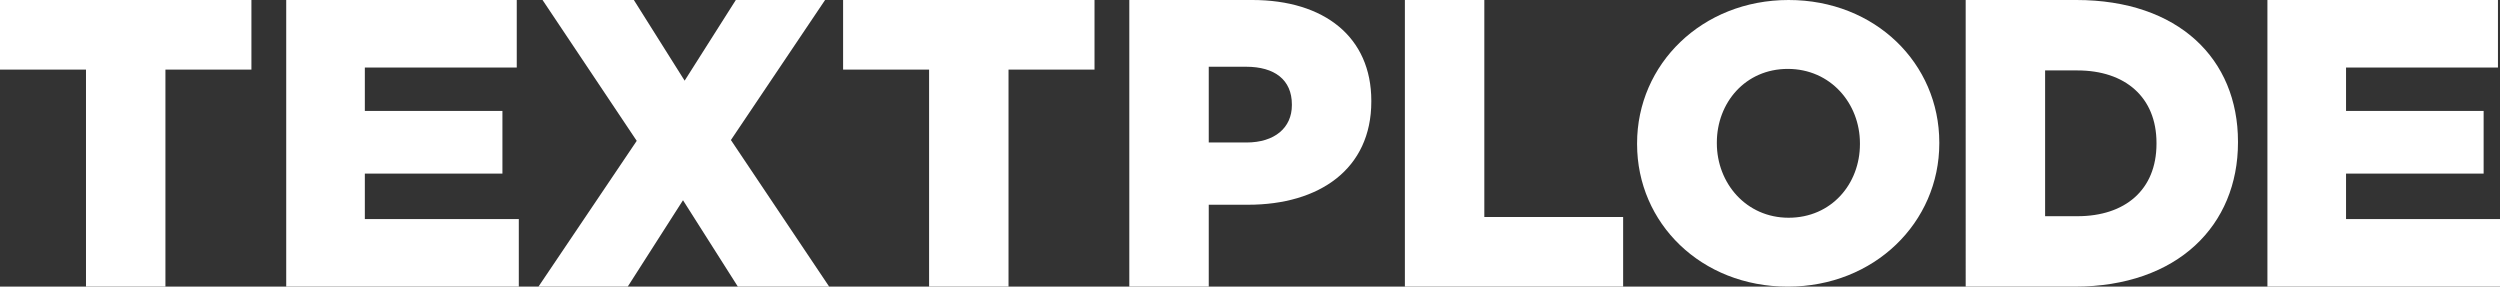
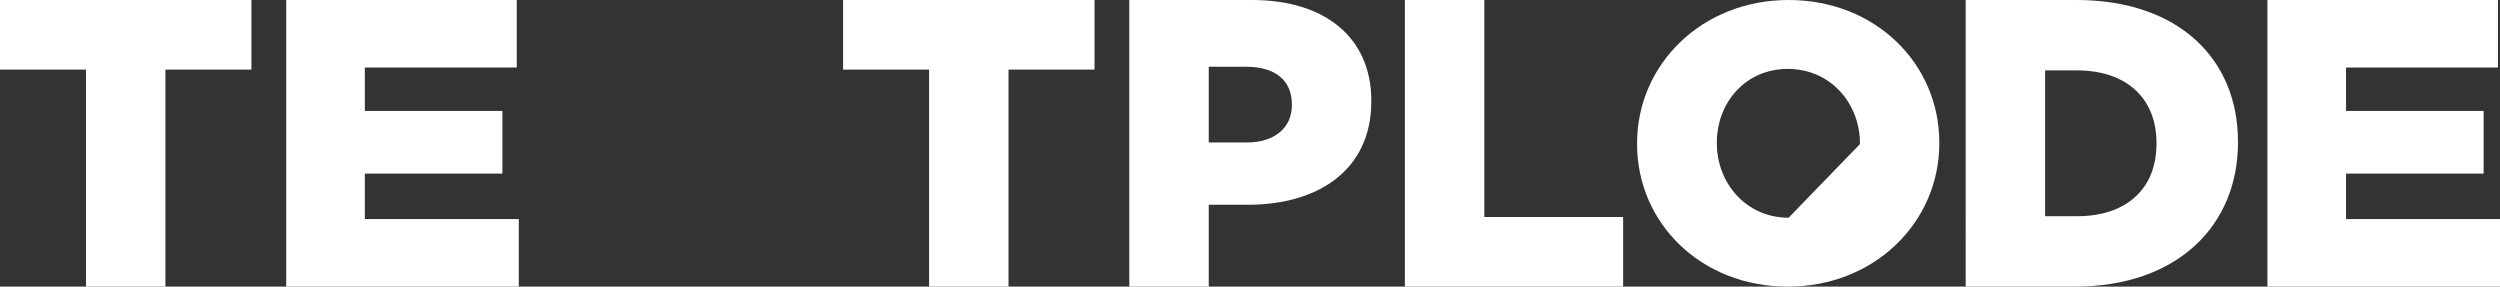
<svg xmlns="http://www.w3.org/2000/svg" xmlns:xlink="http://www.w3.org/1999/xlink" version="1.1" id="Layer_1" x="0px" y="0px" width="652.027px" height="74.757px" viewBox="40.042 32.354 652.027 74.757" enable-background="new 40.042 32.354 652.027 74.757" xml:space="preserve">
  <rect x="40.042" y="32.354" width="652.027" height="74.757" fill="#333333" stroke="none" />
  <g>
    <g>
      <defs>
        <rect id="SVGID_1_" x="-62" y="-153.2" width="841.89" height="448.866" />
      </defs>
      <clipPath id="SVGID_2_">
        <use xlink:href="#SVGID_1_" overflow="visible" />
      </clipPath>
    </g>
    <g>
      <defs>
        <rect id="SVGID_3_" x="-62" y="-153.2" width="841.89" height="448.866" />
      </defs>
      <clipPath id="SVGID_4_">
        <use xlink:href="#SVGID_3_" overflow="visible" />
      </clipPath>
    </g>
    <g>
      <defs>
        <rect id="SVGID_5_" x="-62" y="-153.2" width="841.89" height="448.866" />
      </defs>
      <clipPath id="SVGID_6_">
        <use xlink:href="#SVGID_5_" overflow="visible" />
      </clipPath>
      <polygon clip-path="url(#SVGID_6_)" fill="#FFFFFF" points="62.47,50.509 40.042,50.509 40.042,32.354 105.616,32.354     105.616,50.509 83.188,50.509 83.188,107.111 62.47,107.111   " />
    </g>
    <g>
      <defs>
        <rect id="SVGID_7_" x="-62" y="-153.2" width="841.89" height="448.866" />
      </defs>
      <clipPath id="SVGID_8_">
        <use xlink:href="#SVGID_7_" overflow="visible" />
      </clipPath>
      <polygon clip-path="url(#SVGID_8_)" fill="#FFFFFF" points="114.691,32.353 174.817,32.353 174.817,49.975 135.196,49.975     135.196,61.295 171.08,61.295 171.08,77.635 135.196,77.635 135.196,89.49 175.352,89.49 175.352,107.111 114.691,107.111   " />
    </g>
    <g>
      <defs>
-         <rect id="SVGID_9_" x="-62" y="-153.2" width="841.89" height="448.866" />
-       </defs>
+         </defs>
      <clipPath id="SVGID_10_">
        <use xlink:href="#SVGID_9_" overflow="visible" />
      </clipPath>
      <polygon clip-path="url(#SVGID_10_)" fill="#FFFFFF" points="206.107,69.091 181.544,32.354 205.359,32.354 218.603,53.392     231.952,32.354 255.233,32.354 230.67,68.877 256.301,107.111 232.486,107.111 218.175,84.577 203.758,107.111 180.476,107.111       " />
    </g>
    <g>
      <defs>
        <rect id="SVGID_11_" x="-62" y="-153.2" width="841.89" height="448.866" />
      </defs>
      <clipPath id="SVGID_12_">
        <use xlink:href="#SVGID_11_" overflow="visible" />
      </clipPath>
      <polygon clip-path="url(#SVGID_12_)" fill="#FFFFFF" points="282.358,50.509 259.931,50.509 259.931,32.354 325.504,32.354     325.504,50.509 303.076,50.509 303.076,107.111 282.358,107.111   " />
    </g>
    <g>
      <defs>
        <rect id="SVGID_13_" x="-62" y="-153.2" width="841.89" height="448.866" />
      </defs>
      <clipPath id="SVGID_14_">
        <use xlink:href="#SVGID_13_" overflow="visible" />
      </clipPath>
      <path clip-path="url(#SVGID_14_)" fill="#FFFFFF" d="M334.579,32.353h32.038c18.901,0,31.078,9.719,31.078,26.272v0.214    c0,17.622-13.562,26.913-32.146,26.913h-10.252v21.359h-20.719V32.353z M365.122,69.519c7.369,0,11.854-3.845,11.854-9.719v-0.214    c0-6.407-4.484-9.825-11.961-9.825h-9.718v19.758H365.122z" />
    </g>
    <g>
      <defs>
        <rect id="SVGID_15_" x="-62" y="-153.2" width="841.89" height="448.866" />
      </defs>
      <clipPath id="SVGID_16_">
        <use xlink:href="#SVGID_15_" overflow="visible" />
      </clipPath>
      <polygon clip-path="url(#SVGID_16_)" fill="#FFFFFF" points="406.451,32.353 427.17,32.353 427.17,88.956 463.373,88.956     463.373,107.111 406.451,107.111   " />
    </g>
    <g>
      <defs>
        <rect id="SVGID_17_" x="-62" y="-153.2" width="841.89" height="448.866" />
      </defs>
      <clipPath id="SVGID_18_">
        <use xlink:href="#SVGID_17_" overflow="visible" />
      </clipPath>
-       <path clip-path="url(#SVGID_18_)" fill="#FFFFFF" d="M467.011,69.938v-0.206c0-20.64,16.936-37.378,39.516-37.378    s39.306,16.532,39.306,37.174v0.205c0,20.641-16.936,37.378-39.515,37.378C483.737,107.111,467.011,90.579,467.011,69.938     M525.134,69.938v-0.206c0-10.371-7.632-19.408-18.816-19.408c-11.082,0-18.504,8.831-18.504,19.203v0.205    c0,10.372,7.632,19.409,18.713,19.409C517.712,89.141,525.134,80.309,525.134,69.938" />
+       <path clip-path="url(#SVGID_18_)" fill="#FFFFFF" d="M467.011,69.938v-0.206c0-20.64,16.936-37.378,39.516-37.378    s39.306,16.532,39.306,37.174v0.205c0,20.641-16.936,37.378-39.515,37.378C483.737,107.111,467.011,90.579,467.011,69.938     M525.134,69.938v-0.206c0-10.371-7.632-19.408-18.816-19.408c-11.082,0-18.504,8.831-18.504,19.203v0.205    c0,10.372,7.632,19.409,18.713,19.409" />
    </g>
    <g>
      <defs>
        <rect id="SVGID_19_" x="-62" y="-153.2" width="841.89" height="448.866" />
      </defs>
      <clipPath id="SVGID_20_">
        <use xlink:href="#SVGID_19_" overflow="visible" />
      </clipPath>
      <path clip-path="url(#SVGID_20_)" fill="#FFFFFF" d="M552.712,32.353h28.835c26.698,0,42.185,15.379,42.185,36.952v0.214    c0,21.573-15.699,37.592-42.611,37.592h-28.407L552.712,32.353L552.712,32.353z M581.866,88.742    c12.39,0,20.612-6.835,20.612-18.902v-0.214c0-11.961-8.224-18.904-20.612-18.904h-8.438v38.02H581.866z" />
    </g>
    <g>
      <defs>
        <rect id="SVGID_21_" x="-62" y="-153.2" width="841.89" height="448.866" />
      </defs>
      <clipPath id="SVGID_22_">
        <use xlink:href="#SVGID_21_" overflow="visible" />
      </clipPath>
      <polygon clip-path="url(#SVGID_22_)" fill="#FFFFFF" points="631.409,32.353 691.536,32.353 691.536,49.975 651.914,49.975     651.914,61.295 687.799,61.295 687.799,77.635 651.914,77.635 651.914,89.49 692.07,89.49 692.07,107.111 631.409,107.111   " />
    </g>
  </g>
</svg>